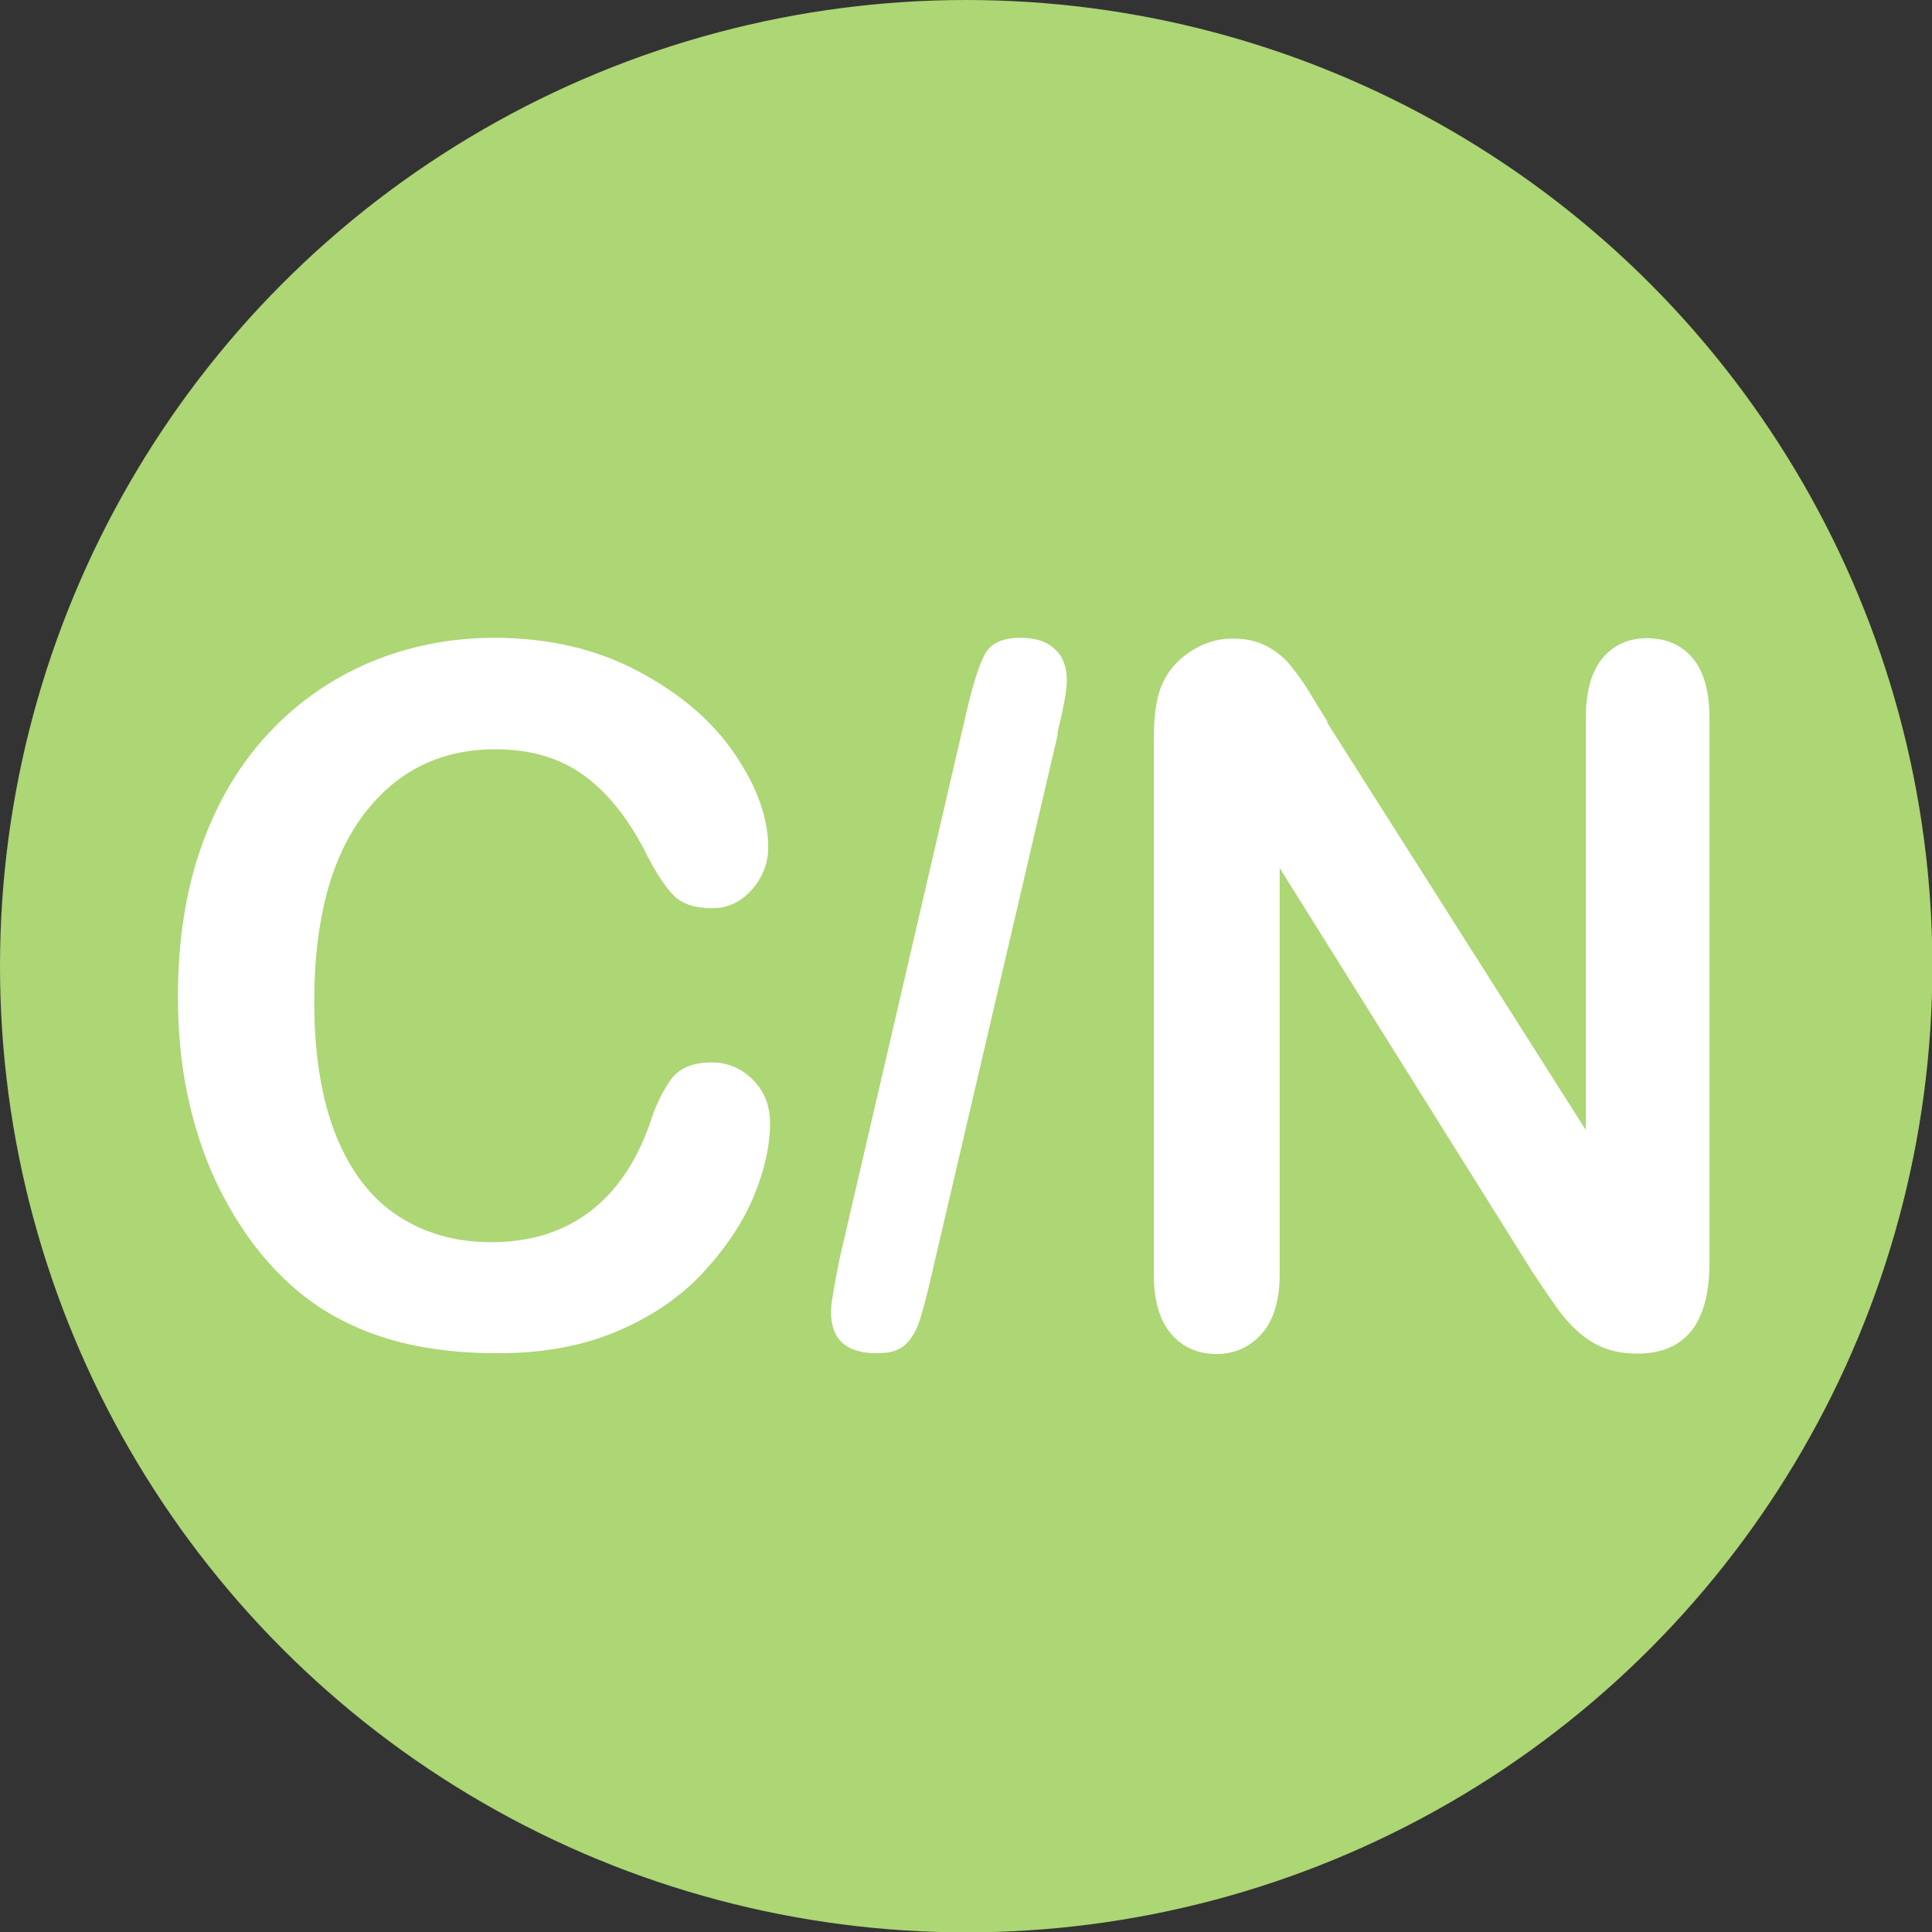
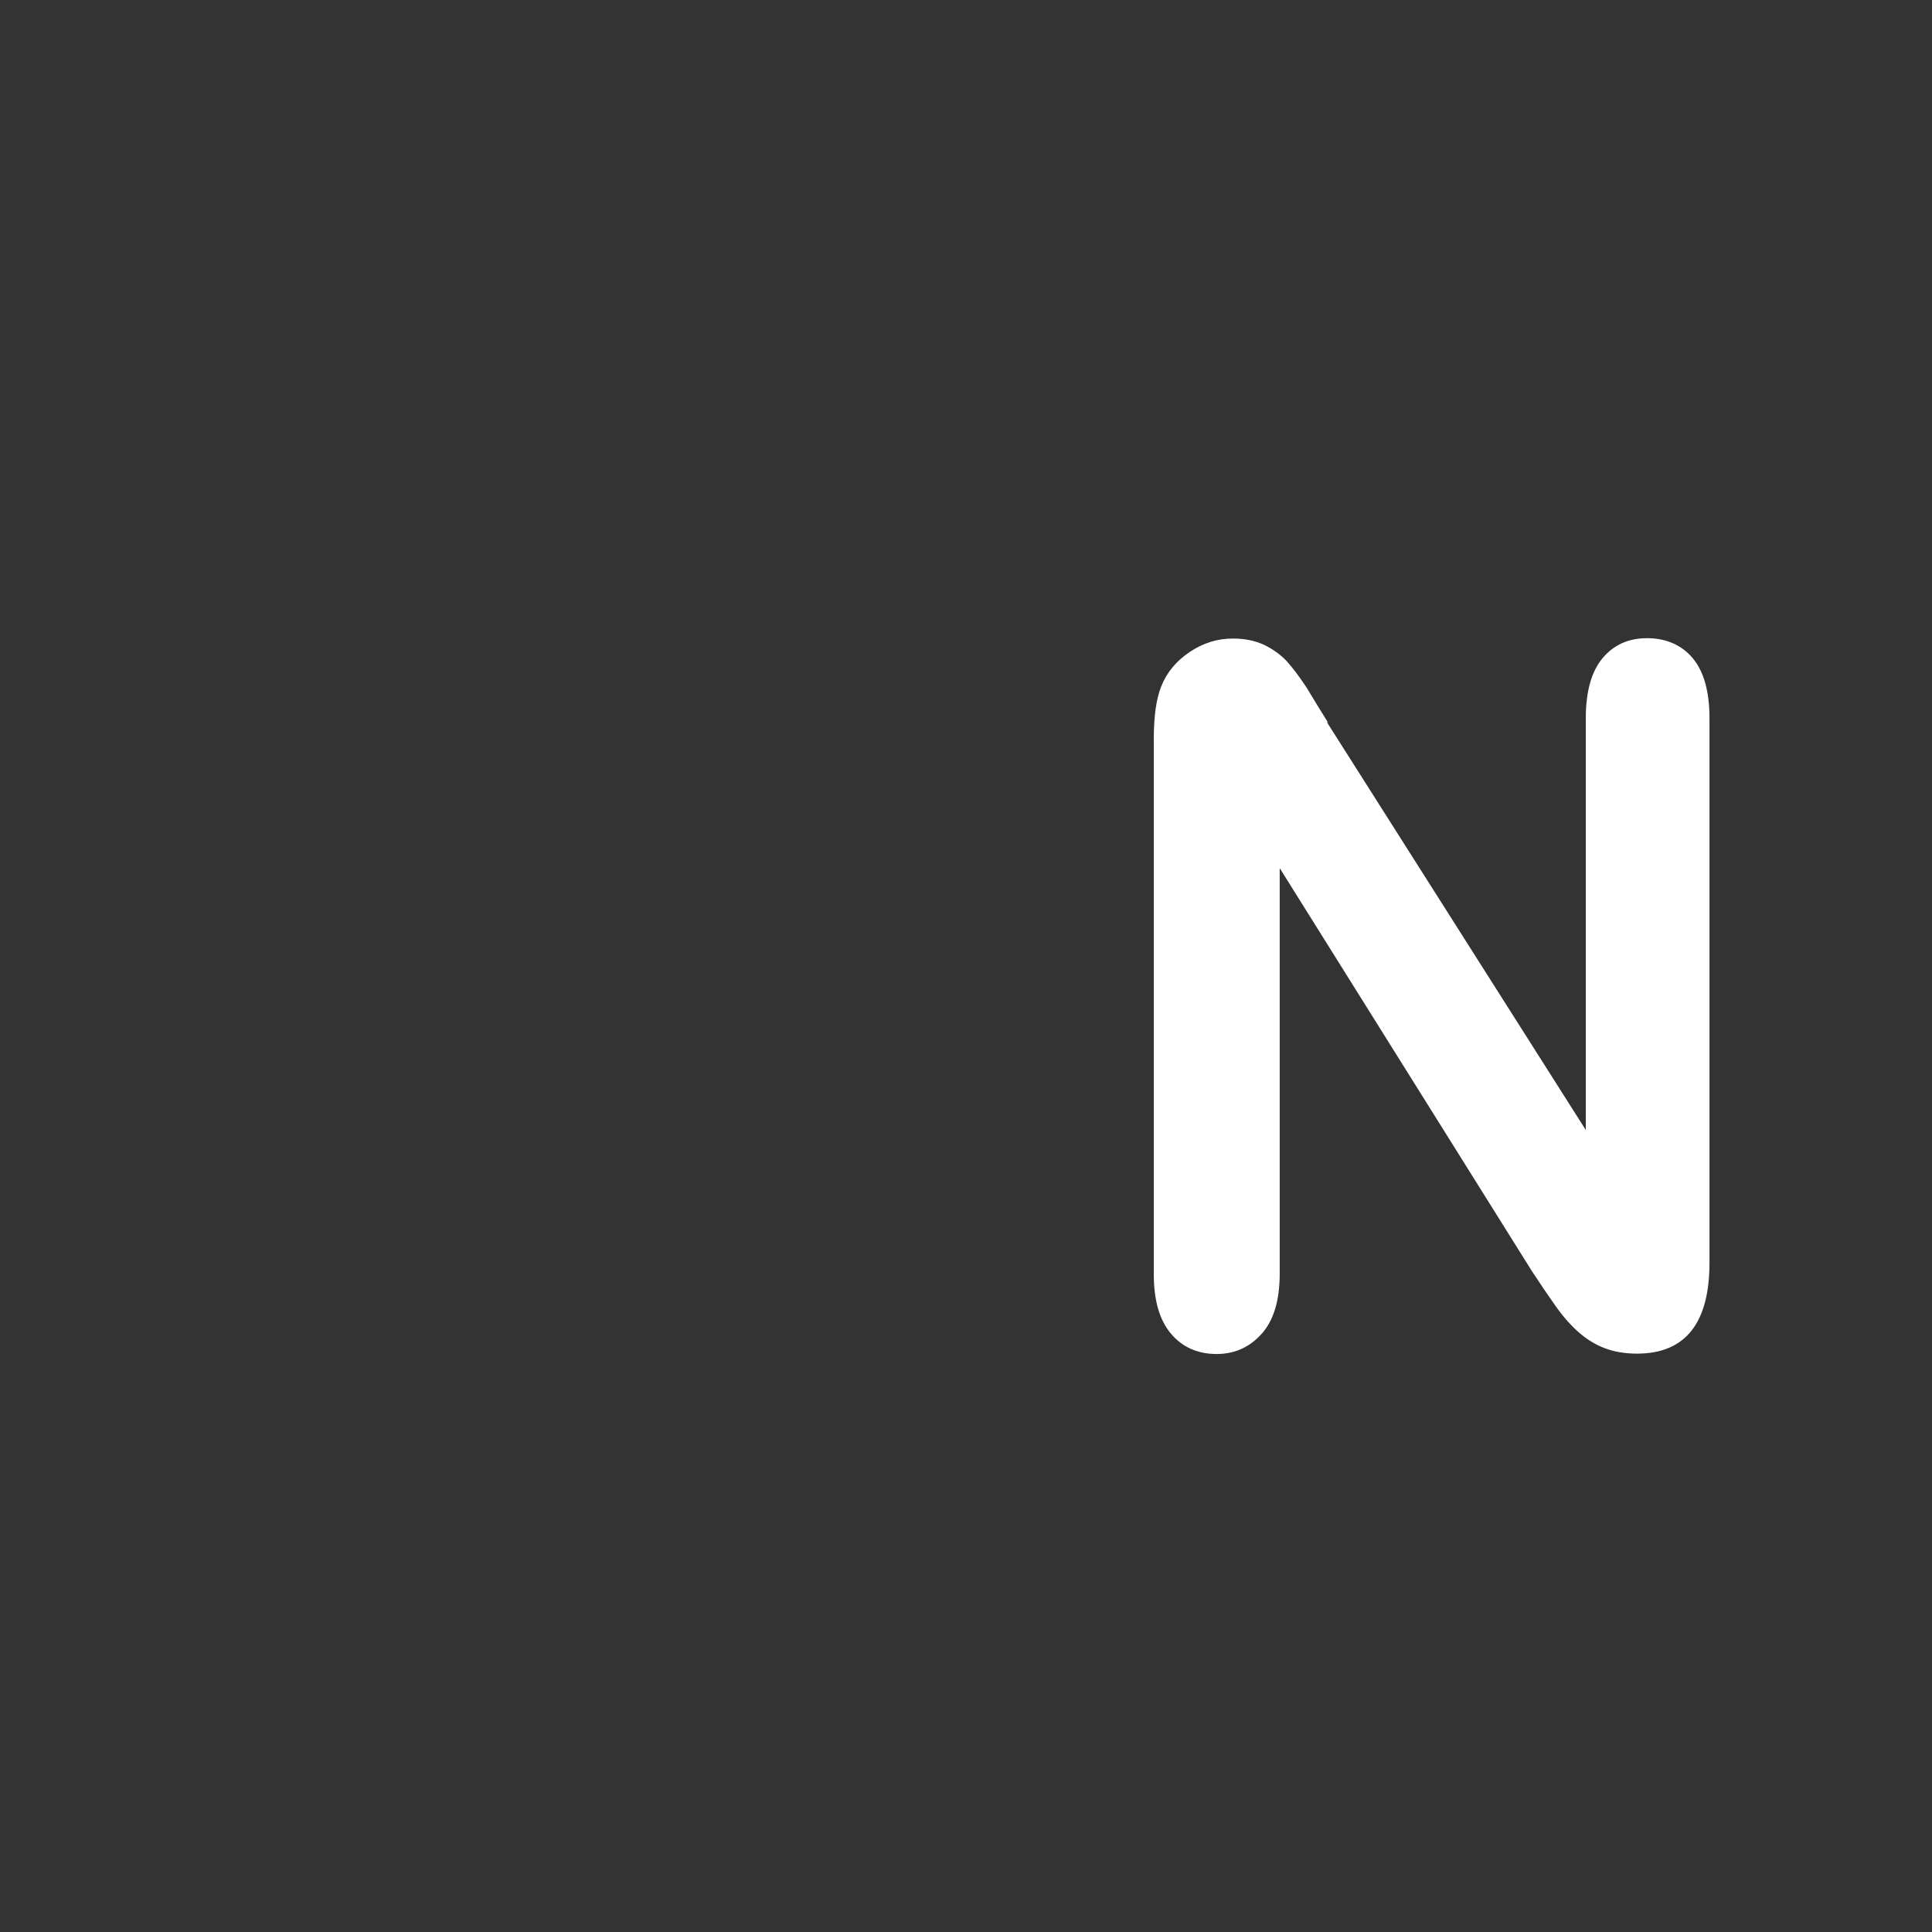
<svg xmlns="http://www.w3.org/2000/svg" viewBox="0 0 52.01 52.01">
  <rect x="0" y="0" width="52.01" height="52.01" fill="#333333" stroke="none" />
  <defs>
    <style>.d{fill:#fff;}.e{fill:#add674;}</style>
  </defs>
  <g id="a" />
  <g id="b">
    <g id="c">
      <g>
-         <circle class="e" cx="26.01" cy="26.01" r="26.01" />
        <g>
-           <path class="d" d="M20.73,30.24c0,.59-.14,1.23-.42,1.92-.28,.69-.72,1.37-1.32,2.03-.6,.67-1.37,1.21-2.31,1.62s-2.02,.62-3.27,.62c-.94,0-1.8-.09-2.57-.28-.77-.19-1.47-.48-2.1-.87-.63-.39-1.21-.91-1.74-1.56-.47-.58-.87-1.24-1.21-1.96-.33-.72-.58-1.5-.75-2.32-.17-.82-.25-1.69-.25-2.62,0-1.5,.21-2.84,.63-4.03,.42-1.19,1.02-2.2,1.8-3.04,.78-.84,1.7-1.48,2.74-1.92,1.05-.44,2.17-.66,3.35-.66,1.45,0,2.74,.3,3.87,.9,1.13,.6,2,1.34,2.6,2.23,.6,.88,.9,1.72,.9,2.51,0,.43-.15,.81-.44,1.14-.29,.33-.65,.5-1.06,.5-.46,0-.81-.11-1.04-.34-.23-.23-.49-.62-.77-1.18-.47-.92-1.03-1.61-1.67-2.07-.64-.46-1.43-.69-2.36-.69-1.49,0-2.67,.59-3.56,1.77-.88,1.18-1.32,2.85-1.32,5.02,0,1.45,.2,2.65,.59,3.62,.39,.96,.94,1.68,1.66,2.15,.72,.47,1.55,.71,2.51,.71,1.04,0,1.92-.27,2.64-.81s1.26-1.33,1.63-2.37c.15-.49,.35-.89,.57-1.2,.23-.31,.59-.46,1.1-.46,.43,0,.8,.16,1.11,.47,.31,.31,.46,.7,.46,1.17Z" />
-           <path class="d" d="M28.48,19.75l-3.42,14.65c-.11,.48-.21,.86-.3,1.14-.09,.28-.22,.5-.39,.66-.17,.16-.43,.23-.76,.23-.83,0-1.24-.37-1.24-1.12,0-.19,.08-.68,.24-1.46l3.4-14.65c.18-.78,.35-1.31,.51-1.6,.16-.29,.48-.43,.95-.43,.41,0,.72,.1,.93,.31,.22,.2,.32,.48,.32,.84,0,.26-.09,.74-.26,1.44Z" />
          <path class="d" d="M35.72,19.44l6.97,10.98v-11.08c0-.72,.15-1.26,.45-1.62,.3-.36,.7-.54,1.2-.54s.93,.18,1.23,.54c.3,.36,.45,.9,.45,1.62v14.65c0,1.63-.65,2.45-1.95,2.45-.33,0-.62-.05-.88-.15-.26-.1-.5-.25-.73-.46s-.44-.46-.63-.74c-.2-.28-.39-.57-.59-.87l-6.79-10.85v10.92c0,.71-.16,1.25-.48,1.61s-.72,.55-1.22,.55-.92-.18-1.23-.55c-.31-.37-.46-.9-.46-1.61v-14.37c0-.61,.06-1.09,.2-1.44,.15-.38,.41-.69,.77-.93,.36-.24,.74-.36,1.16-.36,.33,0,.6,.06,.84,.17,.23,.11,.44,.26,.61,.44,.17,.19,.35,.43,.54,.72,.18,.3,.37,.61,.57,.93Z" />
        </g>
      </g>
    </g>
  </g>
</svg>